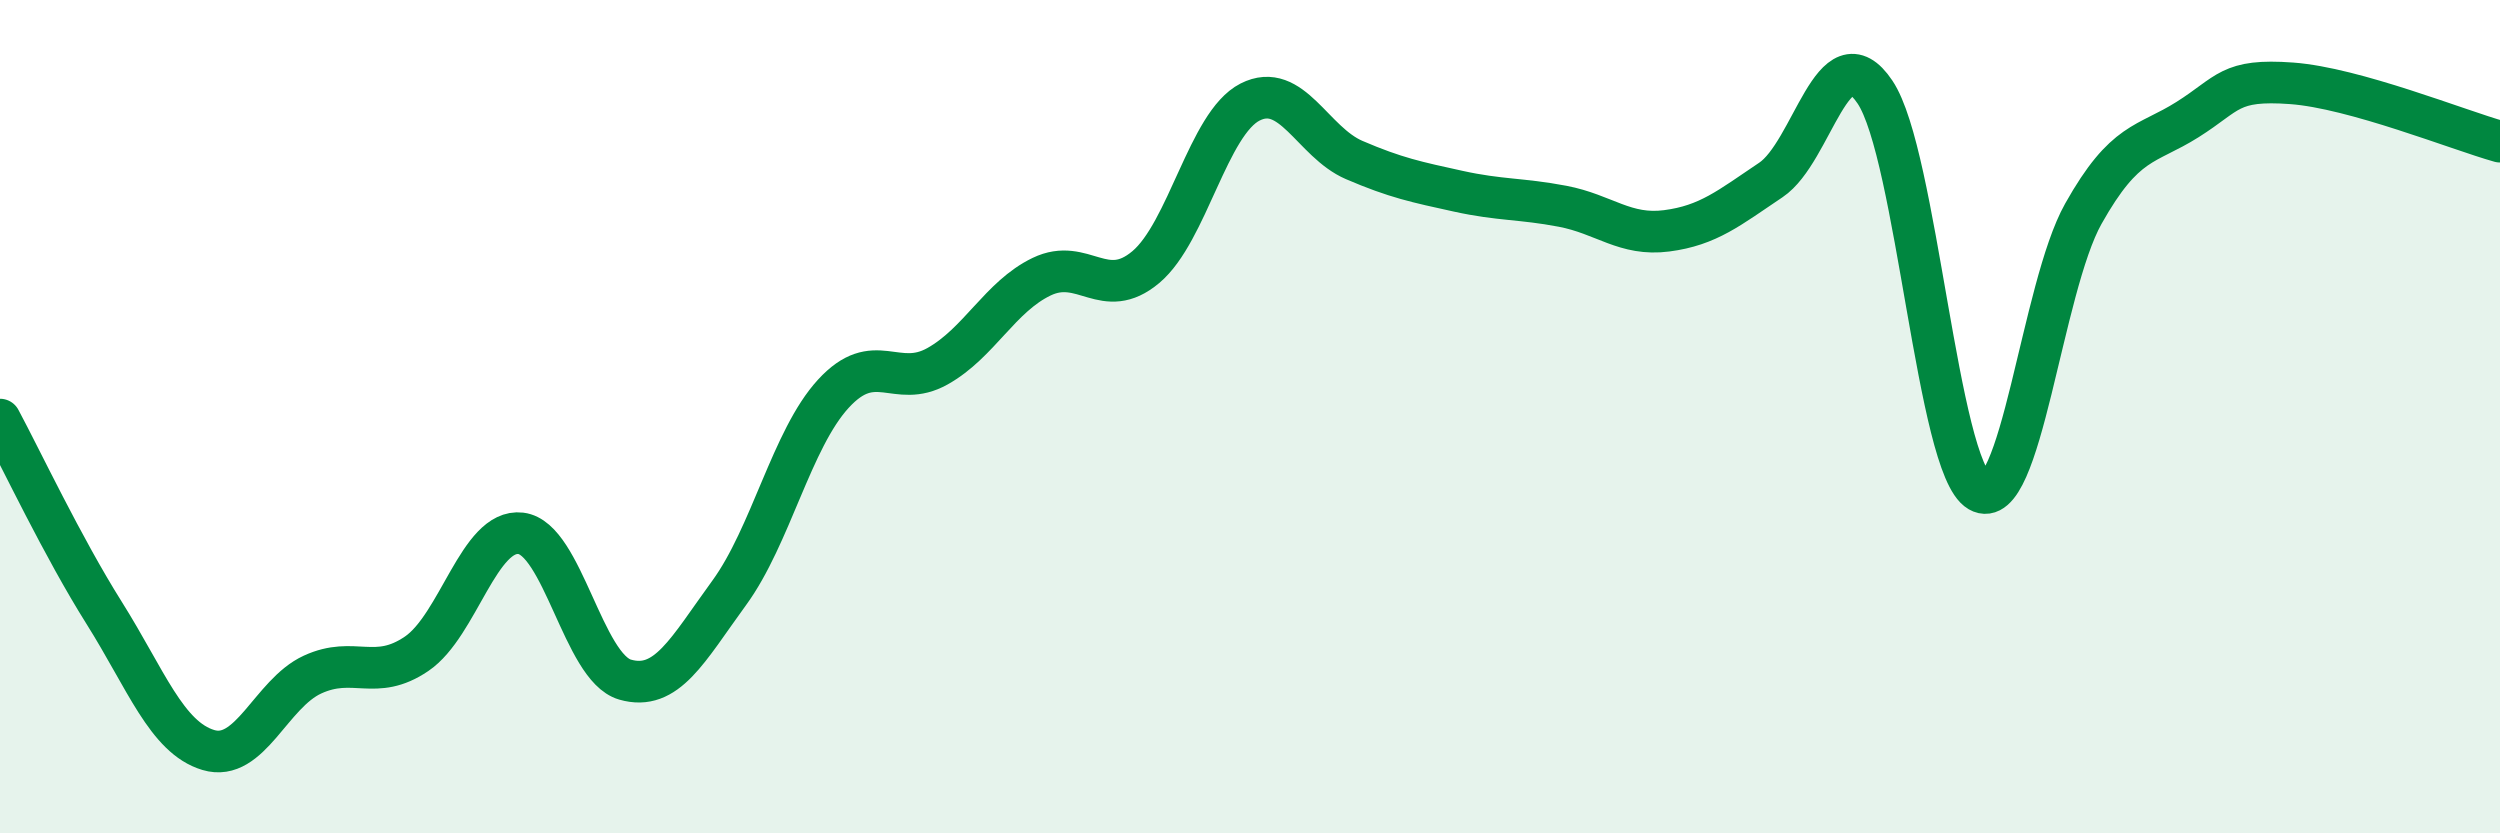
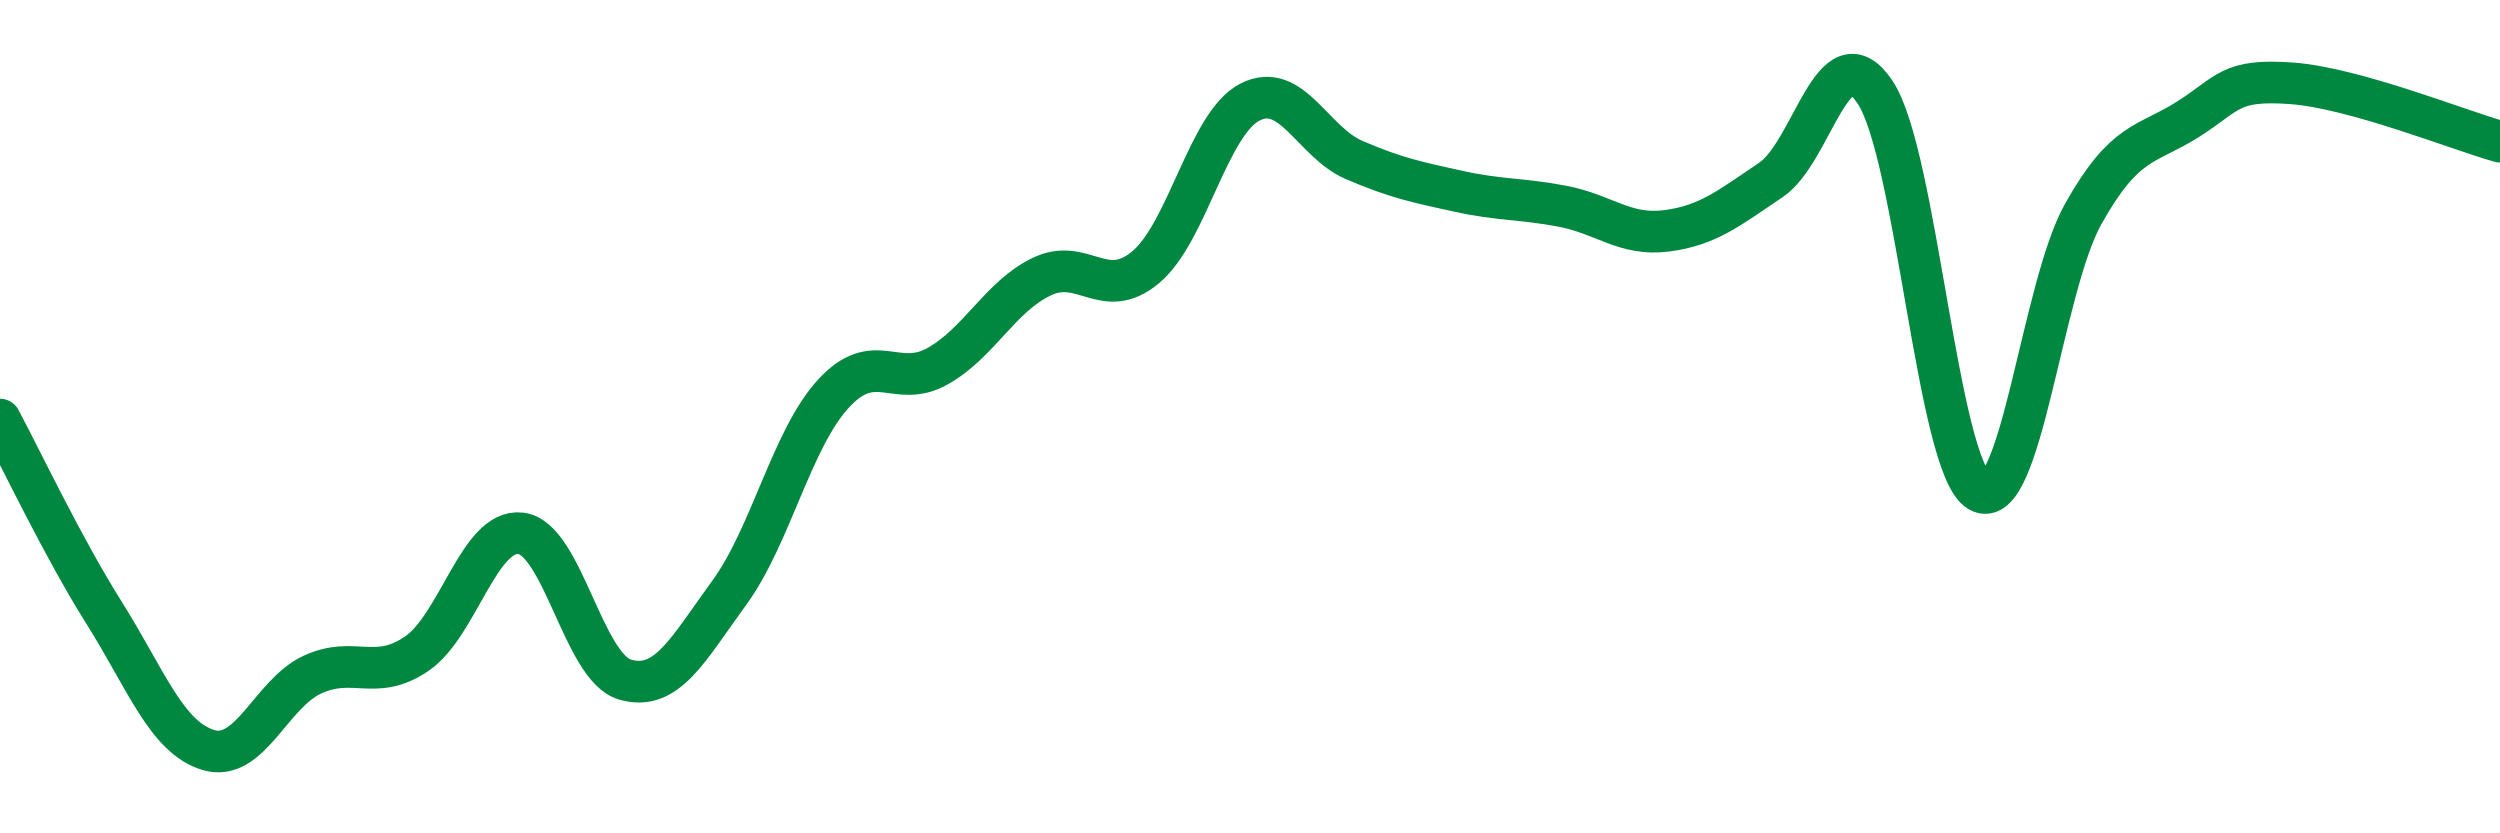
<svg xmlns="http://www.w3.org/2000/svg" width="60" height="20" viewBox="0 0 60 20">
-   <path d="M 0,10.07 C 0.5,11 1.5,13.12 2.5,14.71 C 3.5,16.3 4,17.7 5,18 C 6,18.3 6.5,16.65 7.5,16.19 C 8.5,15.73 9,16.37 10,15.69 C 11,15.01 11.5,12.68 12.5,12.8 C 13.5,12.92 14,16.02 15,16.31 C 16,16.6 16.5,15.6 17.5,14.23 C 18.5,12.86 19,10.54 20,9.45 C 21,8.36 21.5,9.35 22.5,8.79 C 23.5,8.23 24,7.12 25,6.64 C 26,6.16 26.5,7.25 27.5,6.41 C 28.5,5.57 29,2.96 30,2.45 C 31,1.94 31.5,3.41 32.5,3.84 C 33.5,4.27 34,4.37 35,4.59 C 36,4.81 36.5,4.76 37.5,4.95 C 38.5,5.14 39,5.67 40,5.54 C 41,5.41 41.5,4.99 42.5,4.32 C 43.5,3.65 44,0.72 45,2.21 C 46,3.7 46.5,11.21 47.5,11.79 C 48.5,12.37 49,6.91 50,5.13 C 51,3.35 51.5,3.5 52.5,2.87 C 53.5,2.24 53.5,1.89 55,2 C 56.5,2.11 59,3.12 60,3.4L60 20L0 20Z" fill="#008740" opacity="0.1" stroke-linecap="round" stroke-linejoin="round" />
  <path d="M 0,10.07 C 0.5,11 1.5,13.12 2.5,14.71 C 3.5,16.3 4,17.7 5,18 C 6,18.3 6.5,16.65 7.5,16.19 C 8.5,15.73 9,16.37 10,15.69 C 11,15.01 11.5,12.68 12.5,12.8 C 13.5,12.92 14,16.02 15,16.31 C 16,16.6 16.5,15.6 17.5,14.23 C 18.5,12.86 19,10.54 20,9.45 C 21,8.36 21.5,9.35 22.5,8.79 C 23.5,8.23 24,7.12 25,6.64 C 26,6.16 26.5,7.25 27.5,6.41 C 28.5,5.57 29,2.96 30,2.45 C 31,1.94 31.5,3.41 32.5,3.84 C 33.5,4.27 34,4.37 35,4.59 C 36,4.81 36.5,4.76 37.5,4.95 C 38.5,5.14 39,5.67 40,5.54 C 41,5.41 41.5,4.99 42.5,4.32 C 43.5,3.65 44,0.72 45,2.21 C 46,3.7 46.5,11.21 47.5,11.79 C 48.5,12.37 49,6.91 50,5.13 C 51,3.35 51.5,3.5 52.5,2.87 C 53.5,2.24 53.5,1.89 55,2 C 56.5,2.11 59,3.12 60,3.4" stroke="#008740" stroke-width="1" fill="none" stroke-linecap="round" stroke-linejoin="round" />
</svg>